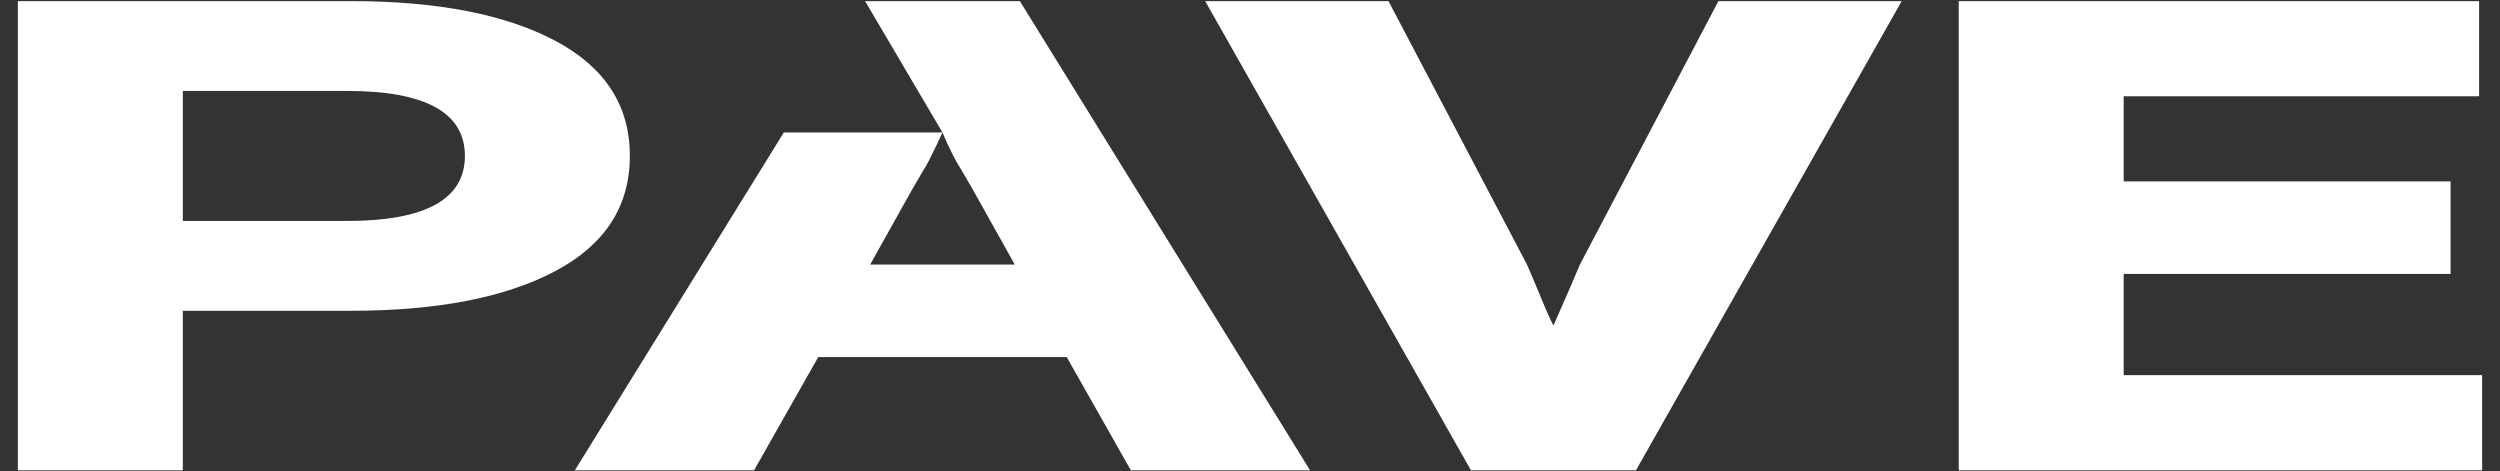
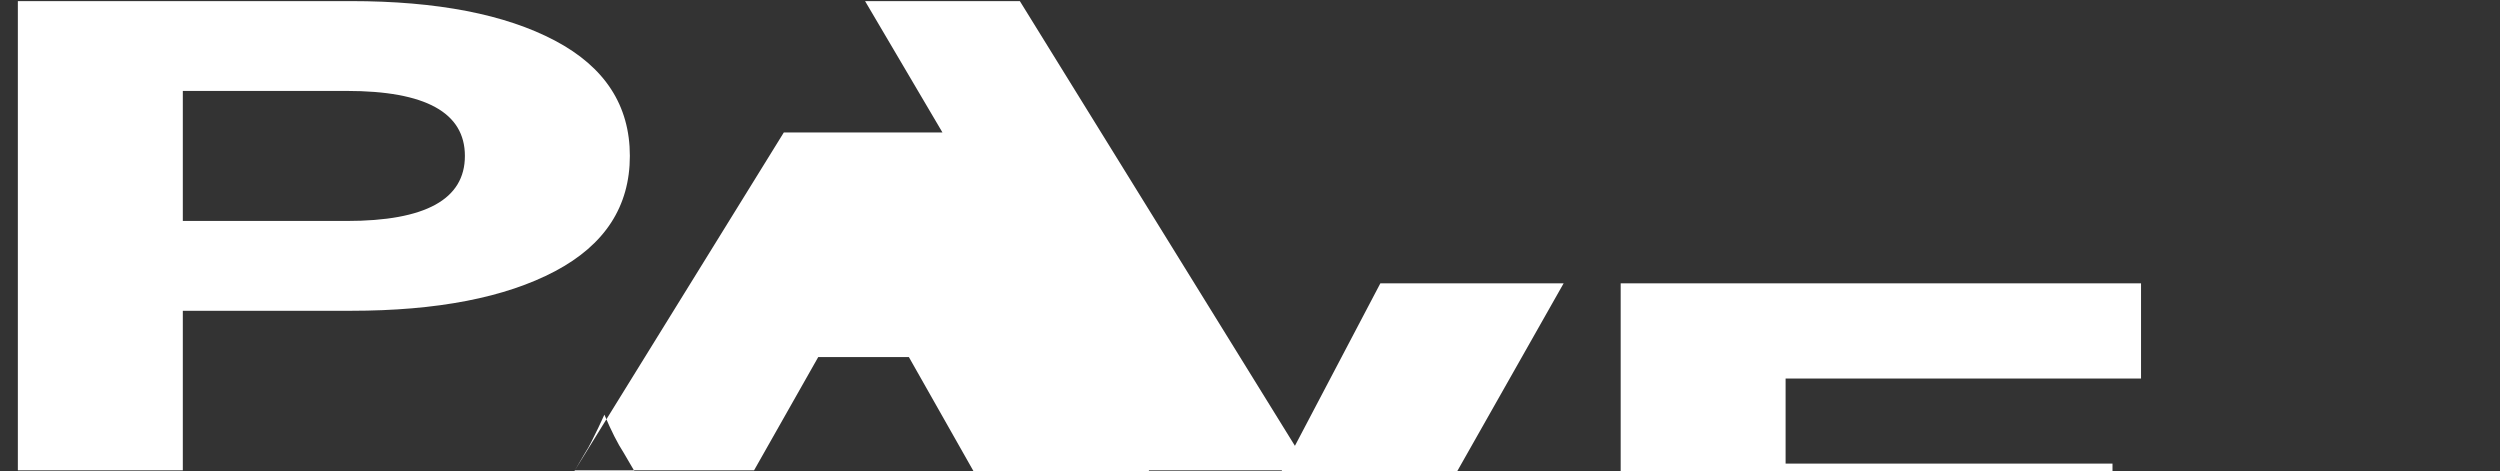
<svg xmlns="http://www.w3.org/2000/svg" xml:space="preserve" width="700px" height="132px" version="1.1" style="shape-rendering:geometricPrecision; text-rendering:geometricPrecision; image-rendering:optimizeQuality; fill-rule:evenodd; clip-rule:evenodd" viewBox="0 0 700 132">
  <rect x="0" y="0" width="700" height="132" fill="#333333" stroke="none" />
  <defs>
    <style type="text/css"> .fil0 {fill:#fff;fill-rule:nonzero} </style>
  </defs>
  <g id="Слой_x0020_1">
-     <path class="fil0" d="M5 131.69l0 -131.38 93.24 0c24.14,0 43.19,3.69 57.16,11.07 13.97,7.39 20.96,18.15 20.96,32.28 0,14.14 -6.99,24.9 -20.96,32.29 -13.97,7.38 -33.02,11.07 -57.16,11.07l-47.05 0 0 44.67 -46.19 0zm46.19 -106.23l0 36.41 45.9 0c22.06,0 33.08,-6.07 33.08,-18.21 0,-12.13 -11.02,-18.2 -33.08,-18.2l-45.9 0zm109.77 106.23l58.51 -94.6 44.42 0 -21.67 -36.78 43.34 0 81.26 131.38 -50.18 0 -17.96 -31.72 -69.57 0 -17.97 31.72 -50.18 0zm94.66 -79.02l-11.97 21.4 40.49 0 -11.98 -21.4 -2.85 -4.88c-1.71,-2.62 -3.51,-6.19 -5.42,-10.7 -0.38,0.88 -0.95,2.1 -1.71,3.67 -0.76,1.56 -1.42,2.9 -1.99,4.03 -0.57,1.13 -1.14,2.13 -1.71,3l-2.86 4.88zm156.25 79.02l-74.42 -131.38 51.33 0 38.77 73.76 2.57 6.01c2.28,5.62 3.9,9.32 4.85,11.07l4.85 -11.07 2.56 -6.01 38.78 -73.76 51.32 0 -74.42 131.38 -46.19 0zm136.58 0l0 -131.38 145.7 0 0 26.65 -99.52 0 0 23.83 91.53 0 0 25.91 -91.53 0 0 28.34 100.37 0 0 26.65 -146.55 0z" />
+     <path class="fil0" d="M5 131.69l0 -131.38 93.24 0c24.14,0 43.19,3.69 57.16,11.07 13.97,7.39 20.96,18.15 20.96,32.28 0,14.14 -6.99,24.9 -20.96,32.29 -13.97,7.38 -33.02,11.07 -57.16,11.07l-47.05 0 0 44.67 -46.19 0zm46.19 -106.23l0 36.41 45.9 0c22.06,0 33.08,-6.07 33.08,-18.21 0,-12.13 -11.02,-18.2 -33.08,-18.2l-45.9 0zm109.77 106.23l58.51 -94.6 44.42 0 -21.67 -36.78 43.34 0 81.26 131.38 -50.18 0 -17.96 -31.72 -69.57 0 -17.97 31.72 -50.18 0zl-11.97 21.4 40.49 0 -11.98 -21.4 -2.85 -4.88c-1.71,-2.62 -3.51,-6.19 -5.42,-10.7 -0.38,0.88 -0.95,2.1 -1.71,3.67 -0.76,1.56 -1.42,2.9 -1.99,4.03 -0.57,1.13 -1.14,2.13 -1.71,3l-2.86 4.88zm156.25 79.02l-74.42 -131.38 51.33 0 38.77 73.76 2.57 6.01c2.28,5.62 3.9,9.32 4.85,11.07l4.85 -11.07 2.56 -6.01 38.78 -73.76 51.32 0 -74.42 131.38 -46.19 0zm136.58 0l0 -131.38 145.7 0 0 26.65 -99.52 0 0 23.83 91.53 0 0 25.91 -91.53 0 0 28.34 100.37 0 0 26.65 -146.55 0z" />
  </g>
</svg>